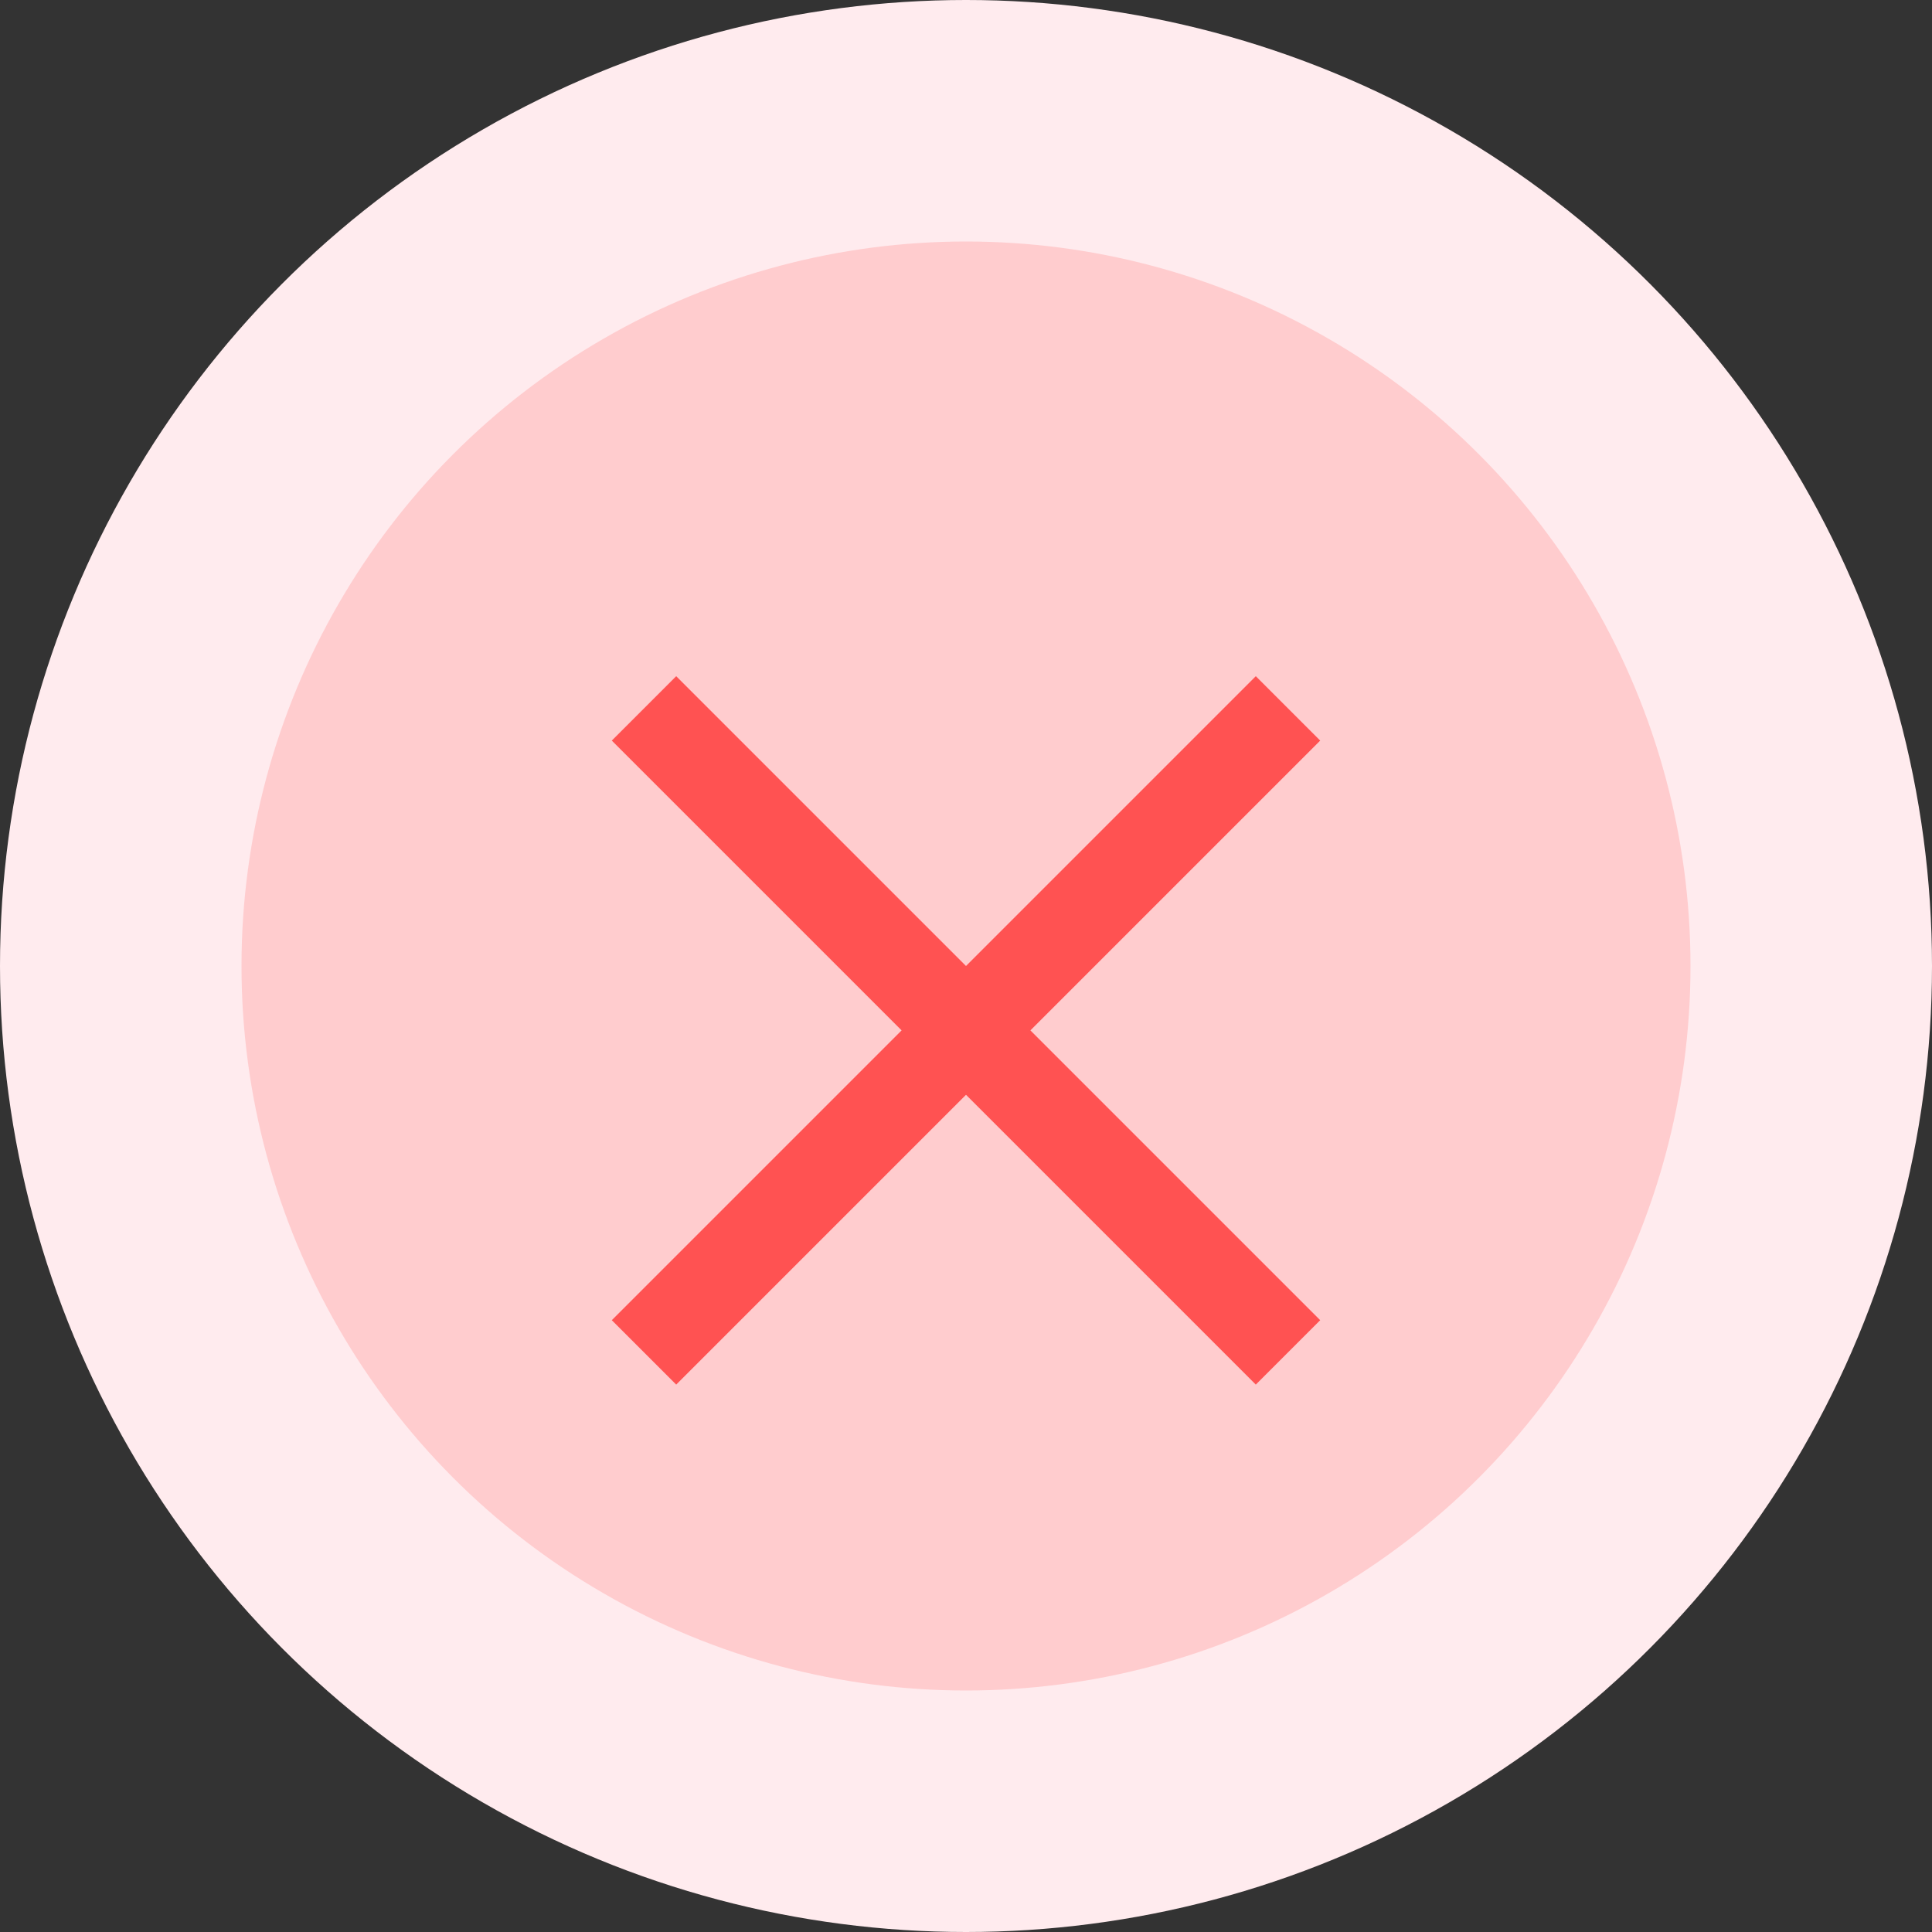
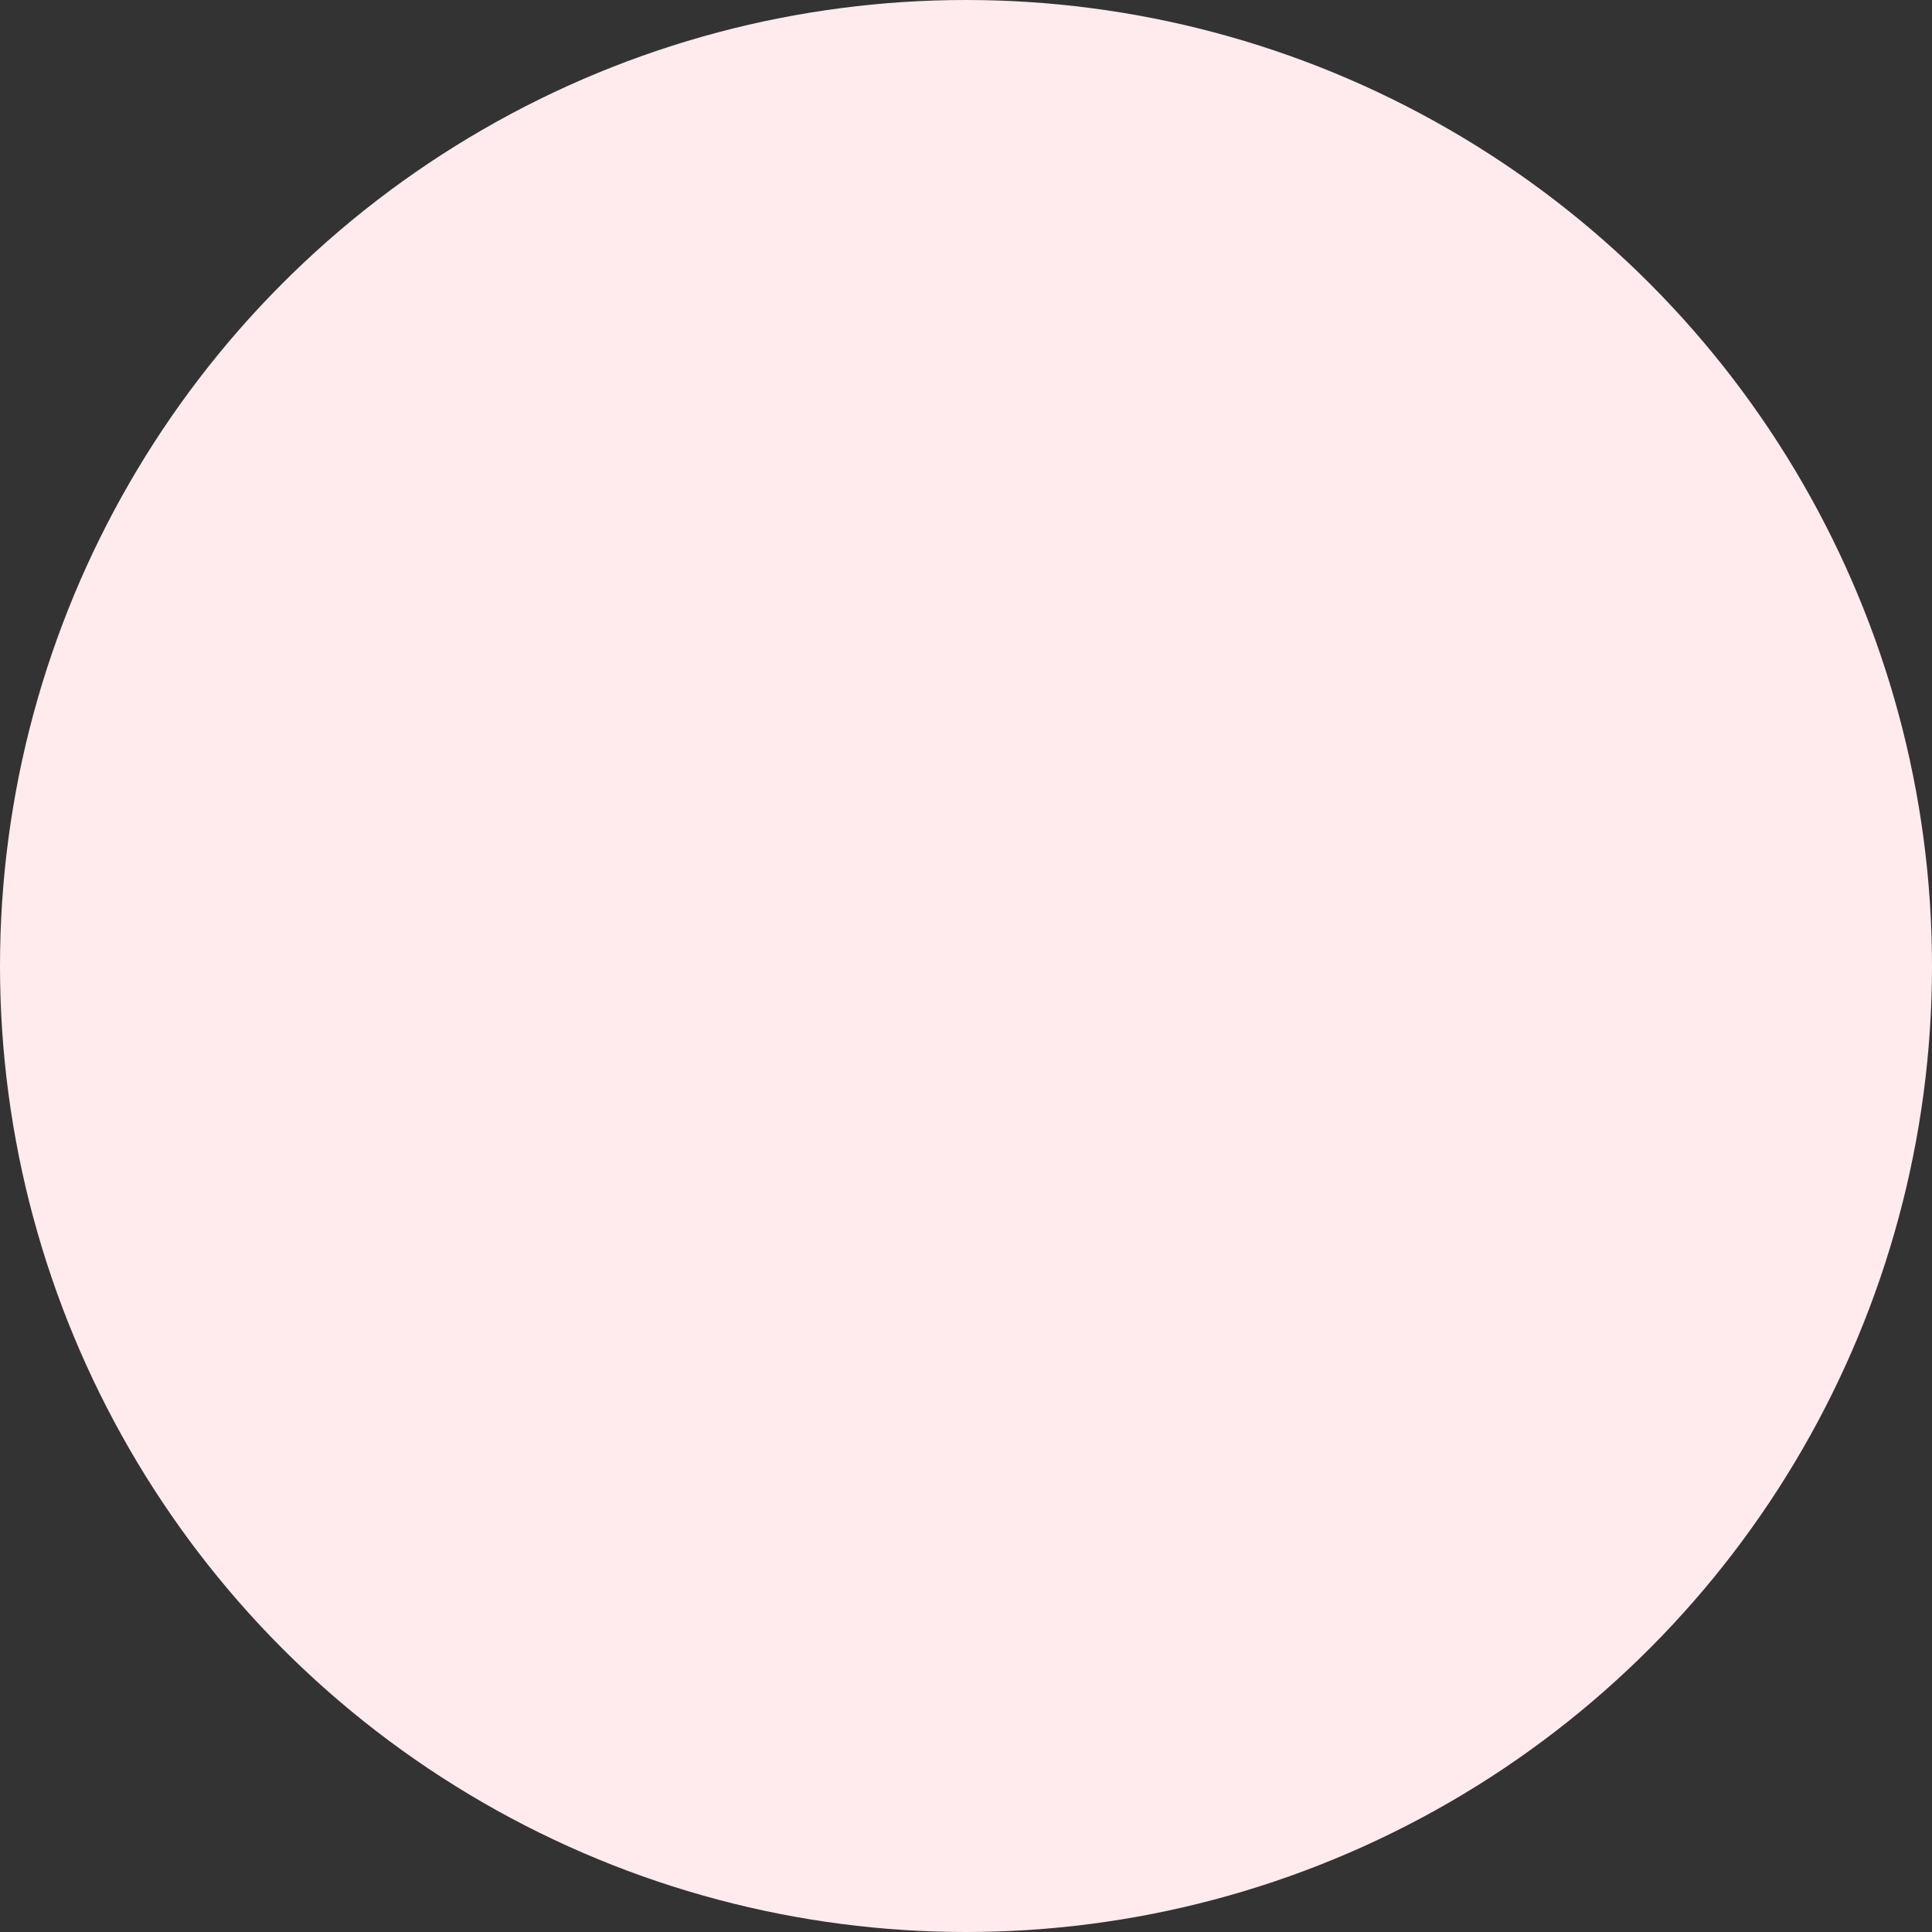
<svg xmlns="http://www.w3.org/2000/svg" width="120" height="120" viewBox="0 0 120 120" fill="none">
  <rect x="0" y="0" width="120" height="120" fill="#333333" stroke="none" />
  <circle cx="60" cy="60" r="60" fill="#FFEBEE" />
-   <circle cx="60" cy="60" r="45" fill="#FF5252" fill-opacity="0.2" />
-   <path d="M78 42L60 60L42 42L38 46L56 64L38 82L42 86L60 68L78 86L82 82L64 64L82 46L78 42Z" fill="#FF5252" />
</svg>